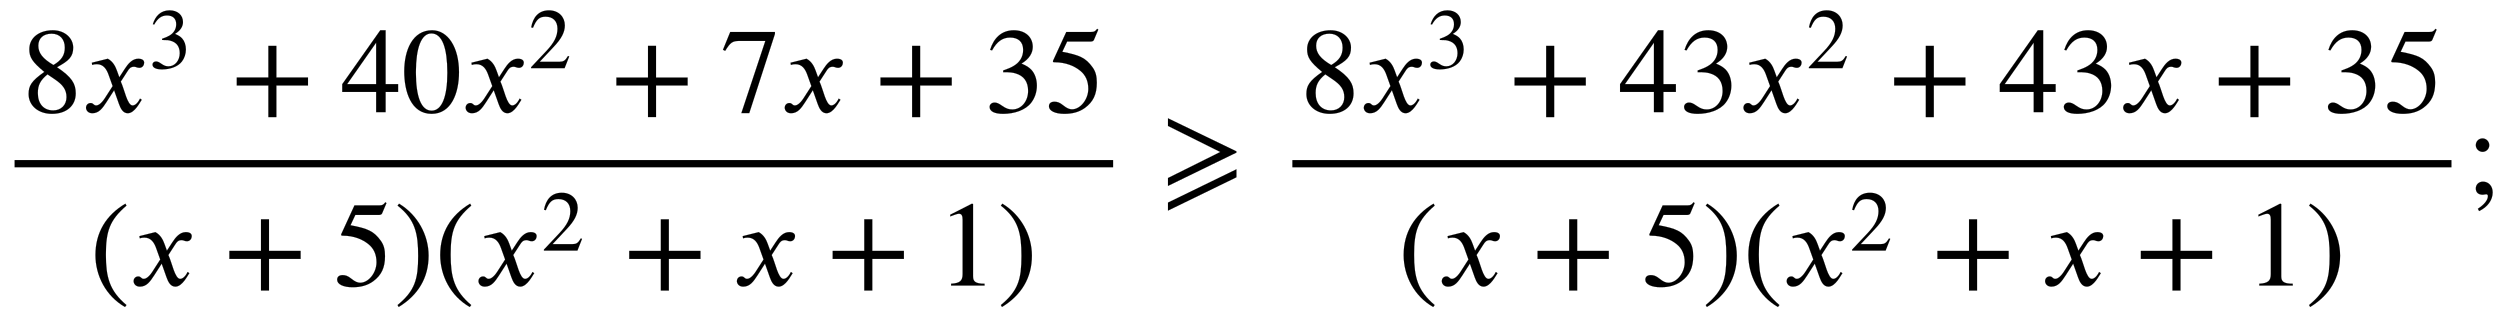
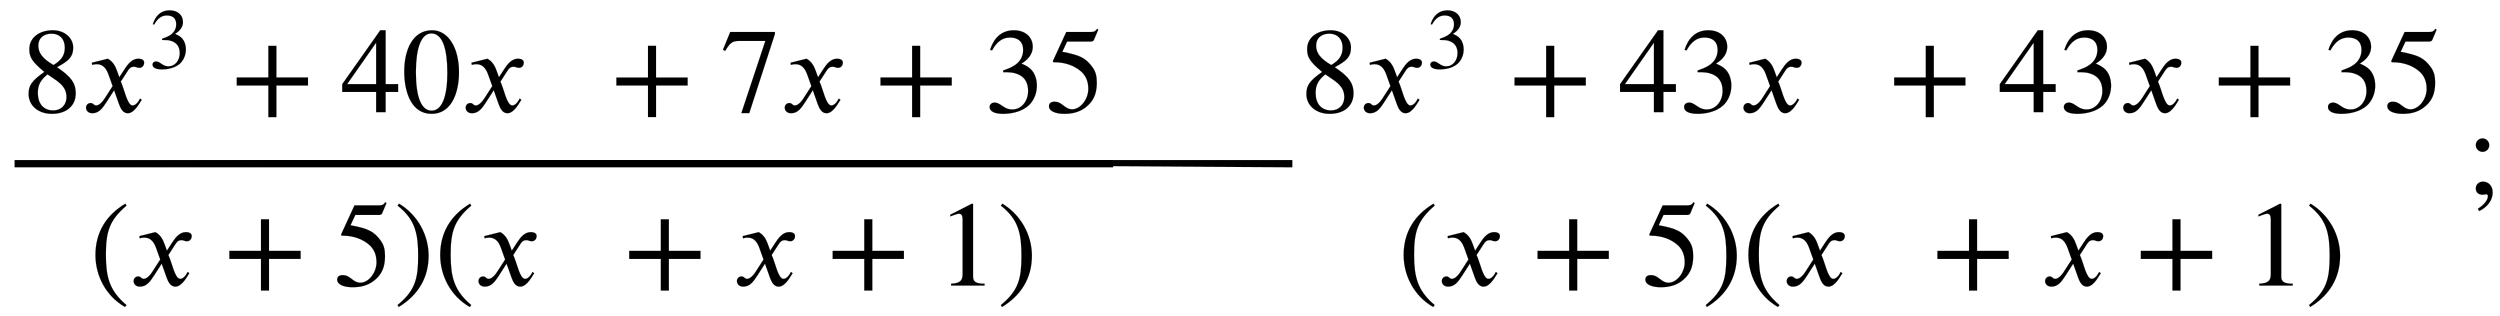
<svg xmlns="http://www.w3.org/2000/svg" xmlns:xlink="http://www.w3.org/1999/xlink" data-style="vertical-align:-2.344ex" width="47.948ex" height="6.065ex" aria-labelledby="MathJax-SVG-1-Title" viewBox="0 -1602 20644.3 2611.4">
  <defs aria-hidden="true">
    <path id="a" stroke-width="1" d="M445 155c0-103-77-169-197-169C135-14 56 55 56 149c0 69 23 108 130 183C83 417 62 455 62 520c0 96 83 156 194 156 99 0 168-65 168-143 0-75-35-109-134-162 123-82 155-136 155-216zm-90 378c0 69-41 115-109 115-67 0-110-37-110-99s37-108 125-160c68 40 94 82 94 144zm-84-261l-59 40c-59-48-80-89-80-154 0-92 51-144 127-144 65 0 110 45 110 110 0 62-30 102-98 148z" />
    <path id="b" stroke-width="1" d="M305 288l45 69c26 40 61 84 111 84 32 0 49-12 49-33 0-19-13-42-39-42-22 0-27 9-44 9-30 0-41-16-55-38l-55-85c30-62 53-197 98-197 16 0 40 14 61 57l14-10C478 87 433-9 375-9c-41 0-60 41-73 77l-40 113-63-98C167 34 138-9 82-9 46-9 30 16 30 38c0 16 13 37 38 37 26 0 22-20 47-20 12 0 38 10 70 59l65 101-33 92c-17 48-43 89-98 89-13 0-28-2-38-6l-3 18 132 33c44-24 63-65 75-98z" />
    <path id="c" stroke-width="1" d="M61 510l-16 4c29 95 92 162 196 162 93 0 156-55 156-137 0-48-26-98-93-138 44-19 62-31 83-53 28-31 44-77 44-129 0-53-17-102-46-140-48-64-143-93-232-93C80-14 41 7 41 43c0 21 18 36 41 36 17 0 33-6 61-26 37-26 58-31 86-31 74 0 130 68 130 153 0 76-35 125-104 145-22 7-45 10-102 10v14c38 13 64 24 84 36 49 28 81 73 81 134 0 68-42 102-108 102-62 0-108-32-149-106z" />
    <path id="d" stroke-width="1" d="M636 220H375V-41h-66v261H48v66h261v261h66V286h261v-66z" />
    <path id="e" stroke-width="1" d="M473 167H370V0h-78v167H12v64l314 445h44V231h103v-64zm-181 64v343L52 231h240z" />
    <path id="f" stroke-width="1" d="M476 330c0-172-63-344-226-344C79-14 24 172 24 336c0 177 69 340 230 340 131 0 222-141 222-346zm-96-5c0 208-44 325-132 325-83 0-128-118-128-321S164 12 250 12c85 0 130 115 130 313z" />
-     <path id="g" stroke-width="1" d="M474 137L420 0H29v12l178 189c94 99 130 175 130 260 0 91-54 141-139 141-72 0-107-32-147-130l-21 5c21 117 85 199 208 199 113 0 185-77 185-176 0-79-39-154-128-248L130 76h234c42 0 63 11 96 67z" />
    <path id="h" stroke-width="1" d="M449 646L237-8h-65l198 596H155c-58 0-75-14-117-82l-18 9 60 147h369v-16z" />
    <path id="i" stroke-width="1" d="M438 681l-36-85c-3-7-11-13-27-13H181l-40-85c143-27 193-49 250-128 26-36 35-74 35-127 0-96-30-158-98-208-47-34-102-49-170-49C83-14 31 10 31 48c0 25 17 38 45 38 23 0 42-5 74-31 28-23 51-32 71-32 70 0 135 83 135 169 0 64-22 114-67 150-47 38-117 70-213 70-9 0-12 2-12 8 0 2 1 5 1 5l109 237h207c23 0 32 5 48 26z" />
    <path id="j" stroke-width="1" d="M304-161l-12-16C134-87 48 82 48 252c0 185 87 329 247 424l9-16C165 541 134 448 134 255c0-186 30-299 170-416z" />
    <path id="k" stroke-width="1" d="M29 660l12 16c153-92 244-259 244-429 0-185-88-327-247-424l-9 16C171-44 199 50 199 244c0 187-25 302-170 416z" />
    <path id="l" stroke-width="1" d="M394 0H118v15c74 4 95 25 95 80v449c0 34-9 49-30 49-10 0-27-5-45-12l-27-10v14l179 91 9-3V76c0-43 20-61 95-61V0z" />
-     <path id="m" stroke-width="1" d="M621 342L56 67v65l432 215L56 562v63l565-273v-10zm0-204L56-137v66l565 275v-66z" />
    <path id="n" stroke-width="1" d="M191 403c0-30-25-55-55-55s-56 25-56 55c0 32 24 56 56 56 30 0 55-26 55-56zm-84-544l-10 19c55 36 83 73 83 106 0 7-6 14-14 14-6 0-19-4-28-4-37 0-58 19-58 52s26 56 59 56c45 0 80-35 80-89 0-63-42-121-112-154z" />
  </defs>
  <g fill="currentColor" stroke="currentColor" stroke-width="0" aria-hidden="true" transform="scale(1 -1)">
    <path stroke="none" d="M120 220h9072v60H120z" />
    <g transform="translate(180 676)">
      <use xlink:href="#a" />
      <g transform="translate(500)">
        <use xlink:href="#b" />
        <use x="778" y="513" transform="scale(.707)" xlink:href="#c" />
      </g>
      <use x="1727" xlink:href="#d" />
      <g transform="translate(2634)">
        <use xlink:href="#e" />
        <use x="500" xlink:href="#f" />
      </g>
      <g transform="translate(3635)">
        <use xlink:href="#b" />
        <use x="778" y="513" transform="scale(.707)" xlink:href="#g" />
      </g>
      <use x="4862" xlink:href="#d" />
      <use x="5770" xlink:href="#h" />
      <use x="6270" xlink:href="#b" />
      <use x="7043" xlink:href="#d" />
      <g transform="translate(7951)">
        <use xlink:href="#c" />
        <use x="500" xlink:href="#i" />
      </g>
    </g>
    <g transform="translate(740 -756)">
      <use xlink:href="#j" />
      <use x="333" xlink:href="#b" />
      <use x="1106" xlink:href="#d" />
      <use x="2013" xlink:href="#i" />
      <use x="2514" xlink:href="#k" />
      <use x="2847" xlink:href="#j" />
      <g transform="translate(3181)">
        <use xlink:href="#b" />
        <use x="778" y="408" transform="scale(.707)" xlink:href="#g" />
      </g>
      <use x="4408" xlink:href="#d" />
      <use x="5315" xlink:href="#b" />
      <use x="6088" xlink:href="#d" />
      <use x="6996" xlink:href="#l" />
      <use x="7496" xlink:href="#k" />
    </g>
    <use x="9589" xlink:href="#m" />
    <g>
-       <path stroke="none" d="M10672 220h9572v60h-9572z" />
+       <path stroke="none" d="M10672 220v60h-9572z" />
      <g transform="translate(10732 676)">
        <use xlink:href="#a" />
        <g transform="translate(500)">
          <use xlink:href="#b" />
          <use x="778" y="513" transform="scale(.707)" xlink:href="#c" />
        </g>
        <use x="1727" xlink:href="#d" />
        <g transform="translate(2634)">
          <use xlink:href="#e" />
          <use x="500" xlink:href="#c" />
        </g>
        <g transform="translate(3635)">
          <use xlink:href="#b" />
          <use x="778" y="513" transform="scale(.707)" xlink:href="#g" />
        </g>
        <use x="4862" xlink:href="#d" />
        <g transform="translate(5770)">
          <use xlink:href="#e" />
          <use x="500" xlink:href="#c" />
        </g>
        <use x="6771" xlink:href="#b" />
        <use x="7543" xlink:href="#d" />
        <g transform="translate(8451)">
          <use xlink:href="#c" />
          <use x="500" xlink:href="#i" />
        </g>
      </g>
      <g transform="translate(11543 -756)">
        <use xlink:href="#j" />
        <use x="333" xlink:href="#b" />
        <use x="1106" xlink:href="#d" />
        <use x="2013" xlink:href="#i" />
        <use x="2514" xlink:href="#k" />
        <use x="2847" xlink:href="#j" />
        <g transform="translate(3181)">
          <use xlink:href="#b" />
          <use x="778" y="408" transform="scale(.707)" xlink:href="#g" />
        </g>
        <use x="4408" xlink:href="#d" />
        <use x="5315" xlink:href="#b" />
        <use x="6088" xlink:href="#d" />
        <use x="6996" xlink:href="#l" />
        <use x="7496" xlink:href="#k" />
      </g>
    </g>
    <use x="20365" xlink:href="#n" />
  </g>
</svg>